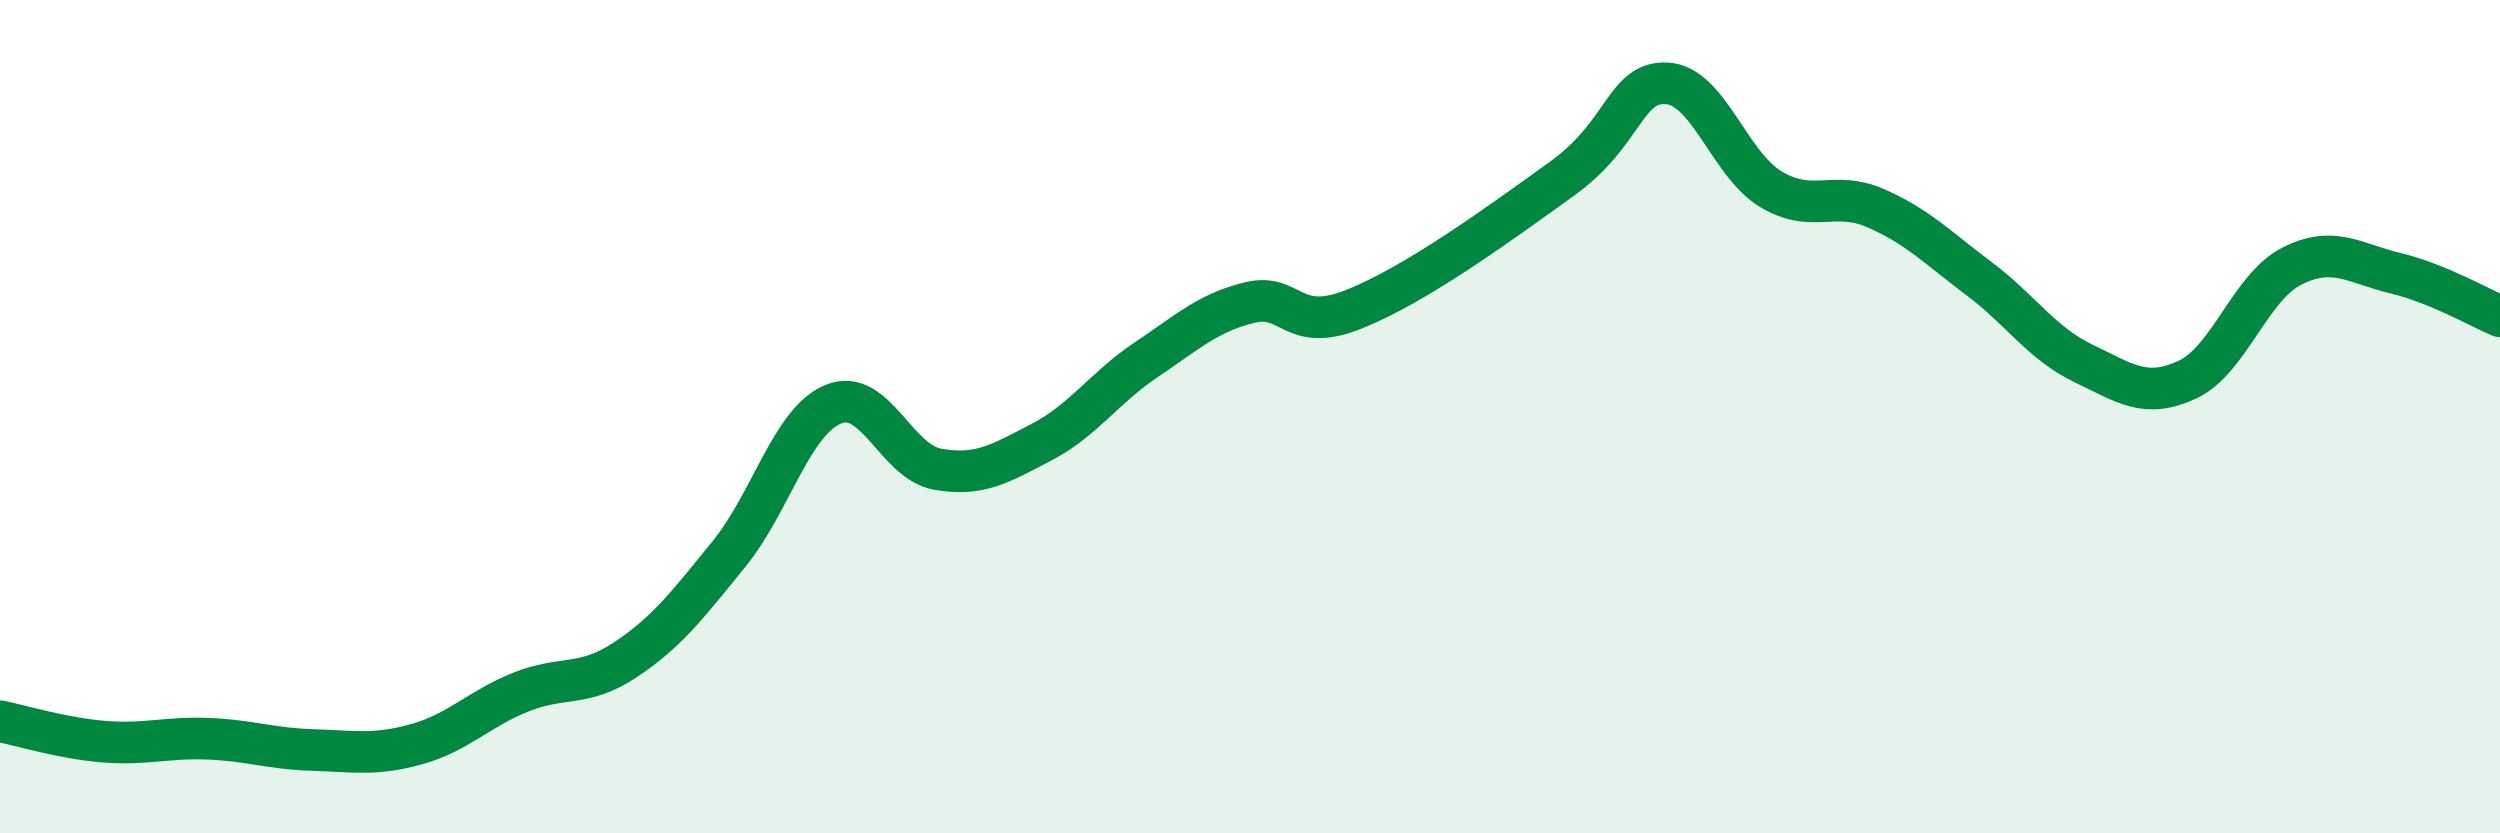
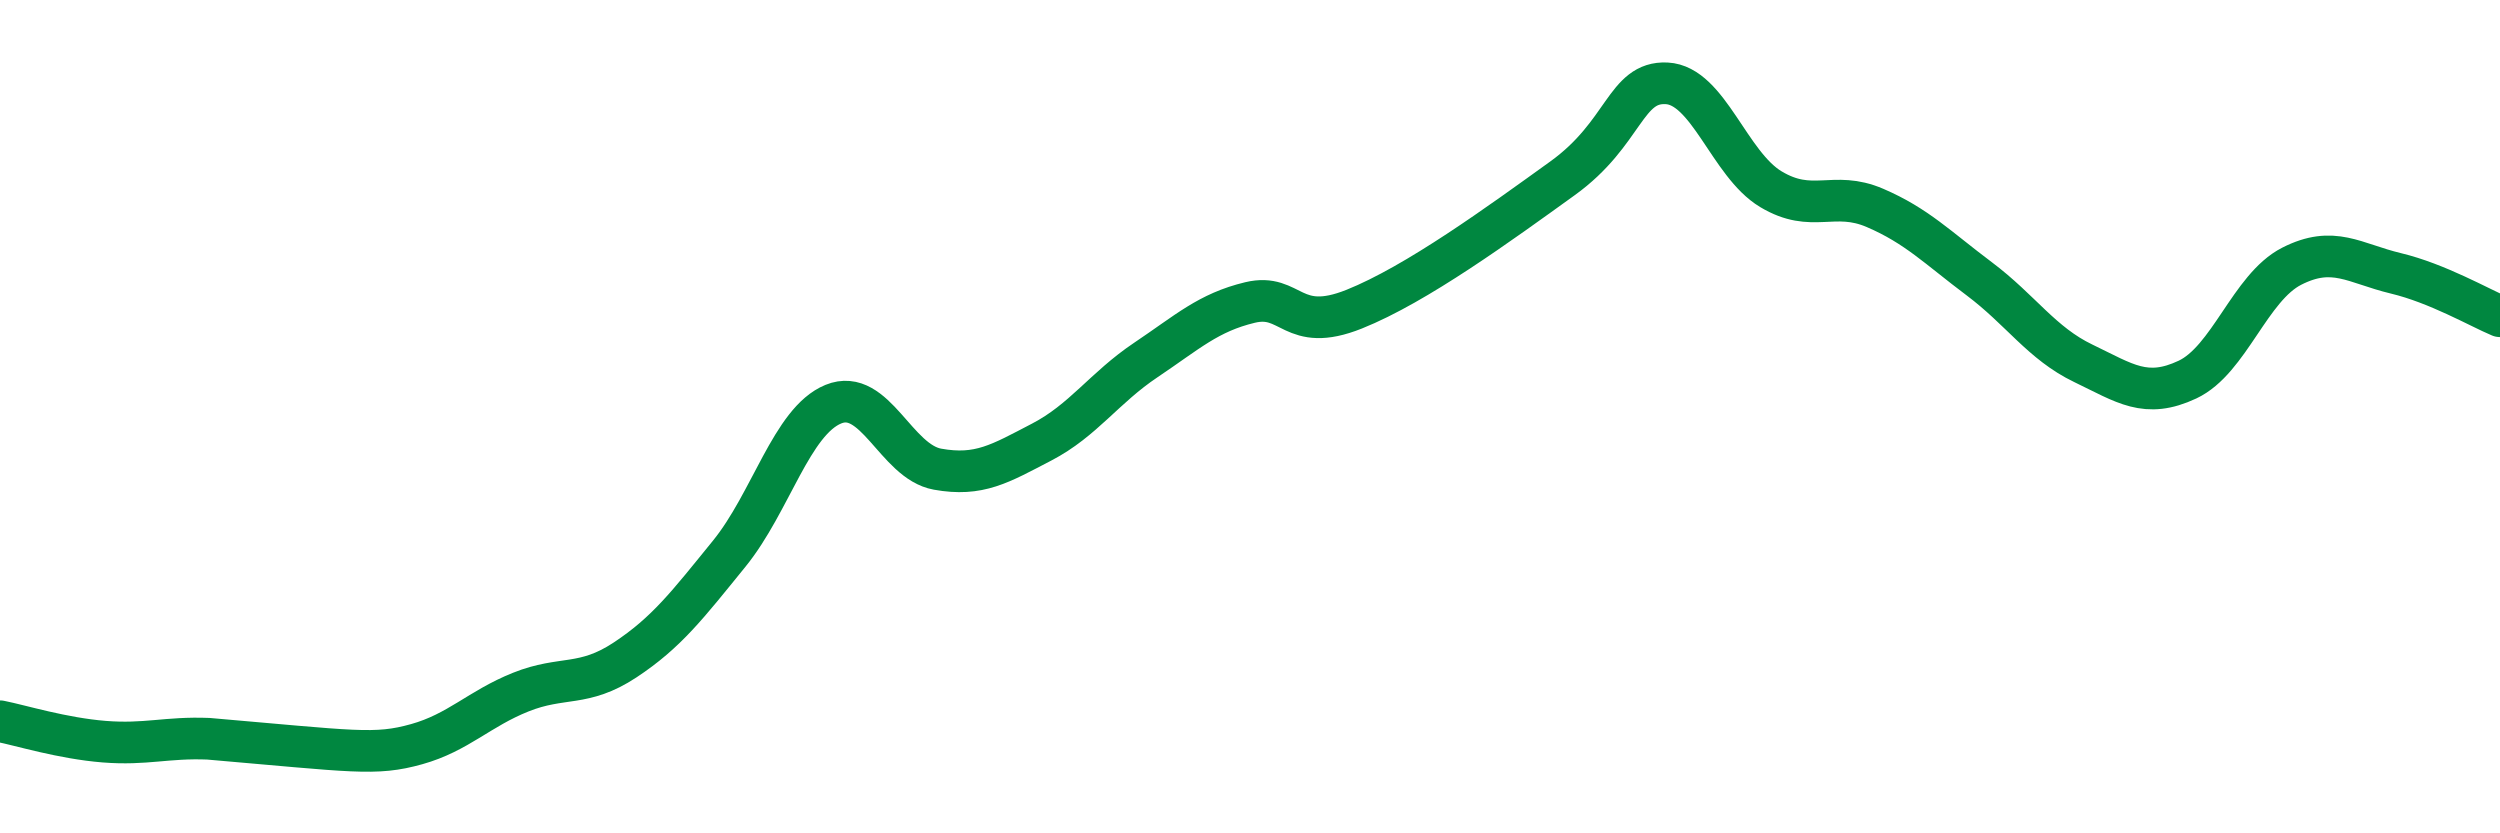
<svg xmlns="http://www.w3.org/2000/svg" width="60" height="20" viewBox="0 0 60 20">
-   <path d="M 0,17.31 C 0.5,17.41 1.5,17.72 2.5,17.8 C 3.5,17.88 4,17.69 5,17.73 C 6,17.77 6.5,17.97 7.5,18 C 8.5,18.03 9,18.14 10,17.86 C 11,17.58 11.5,17.01 12.5,16.61 C 13.5,16.21 14,16.5 15,15.84 C 16,15.18 16.5,14.52 17.5,13.29 C 18.5,12.06 19,10.11 20,9.7 C 21,9.29 21.5,11.08 22.5,11.26 C 23.5,11.44 24,11.13 25,10.61 C 26,10.09 26.5,9.31 27.5,8.64 C 28.5,7.97 29,7.5 30,7.26 C 31,7.02 31,8.02 32.5,7.42 C 34,6.82 36,5.36 37.5,4.28 C 39,3.2 39,1.95 40,2 C 41,2.05 41.5,3.94 42.5,4.54 C 43.5,5.14 44,4.56 45,4.99 C 46,5.42 46.5,5.94 47.5,6.69 C 48.5,7.44 49,8.24 50,8.72 C 51,9.2 51.5,9.58 52.5,9.11 C 53.5,8.64 54,6.9 55,6.39 C 56,5.88 56.5,6.32 57.5,6.56 C 58.5,6.8 59.5,7.38 60,7.59L60 20L0 20Z" fill="#008740" opacity="0.1" stroke-linecap="round" stroke-linejoin="round" />
-   <path d="M 0,17.31 C 0.5,17.41 1.5,17.72 2.5,17.8 C 3.5,17.88 4,17.69 5,17.73 C 6,17.77 6.5,17.97 7.5,18 C 8.5,18.03 9,18.14 10,17.86 C 11,17.58 11.5,17.01 12.5,16.61 C 13.5,16.21 14,16.5 15,15.84 C 16,15.18 16.5,14.52 17.5,13.29 C 18.5,12.06 19,10.11 20,9.7 C 21,9.29 21.5,11.08 22.5,11.26 C 23.5,11.44 24,11.13 25,10.61 C 26,10.09 26.5,9.31 27.5,8.64 C 28.5,7.97 29,7.5 30,7.26 C 31,7.02 31,8.02 32.5,7.42 C 34,6.82 36,5.36 37.5,4.28 C 39,3.2 39,1.95 40,2 C 41,2.05 41.5,3.94 42.5,4.54 C 43.5,5.14 44,4.56 45,4.99 C 46,5.42 46.5,5.94 47.5,6.69 C 48.5,7.44 49,8.24 50,8.72 C 51,9.2 51.5,9.58 52.5,9.11 C 53.5,8.64 54,6.9 55,6.39 C 56,5.88 56.5,6.32 57.5,6.56 C 58.5,6.8 59.5,7.38 60,7.59" stroke="#008740" stroke-width="1" fill="none" stroke-linecap="round" stroke-linejoin="round" />
+   <path d="M 0,17.31 C 0.5,17.41 1.5,17.72 2.5,17.8 C 3.5,17.88 4,17.69 5,17.73 C 8.5,18.03 9,18.14 10,17.86 C 11,17.58 11.5,17.01 12.5,16.61 C 13.5,16.21 14,16.5 15,15.84 C 16,15.18 16.5,14.52 17.5,13.29 C 18.5,12.06 19,10.11 20,9.7 C 21,9.29 21.5,11.08 22.5,11.26 C 23.5,11.44 24,11.13 25,10.61 C 26,10.09 26.5,9.31 27.5,8.64 C 28.5,7.97 29,7.5 30,7.26 C 31,7.02 31,8.02 32.5,7.42 C 34,6.82 36,5.36 37.5,4.28 C 39,3.2 39,1.95 40,2 C 41,2.05 41.5,3.94 42.5,4.54 C 43.5,5.14 44,4.56 45,4.99 C 46,5.42 46.5,5.94 47.5,6.69 C 48.5,7.44 49,8.24 50,8.72 C 51,9.2 51.5,9.58 52.5,9.11 C 53.5,8.64 54,6.9 55,6.39 C 56,5.88 56.5,6.32 57.5,6.56 C 58.5,6.8 59.5,7.38 60,7.59" stroke="#008740" stroke-width="1" fill="none" stroke-linecap="round" stroke-linejoin="round" />
</svg>